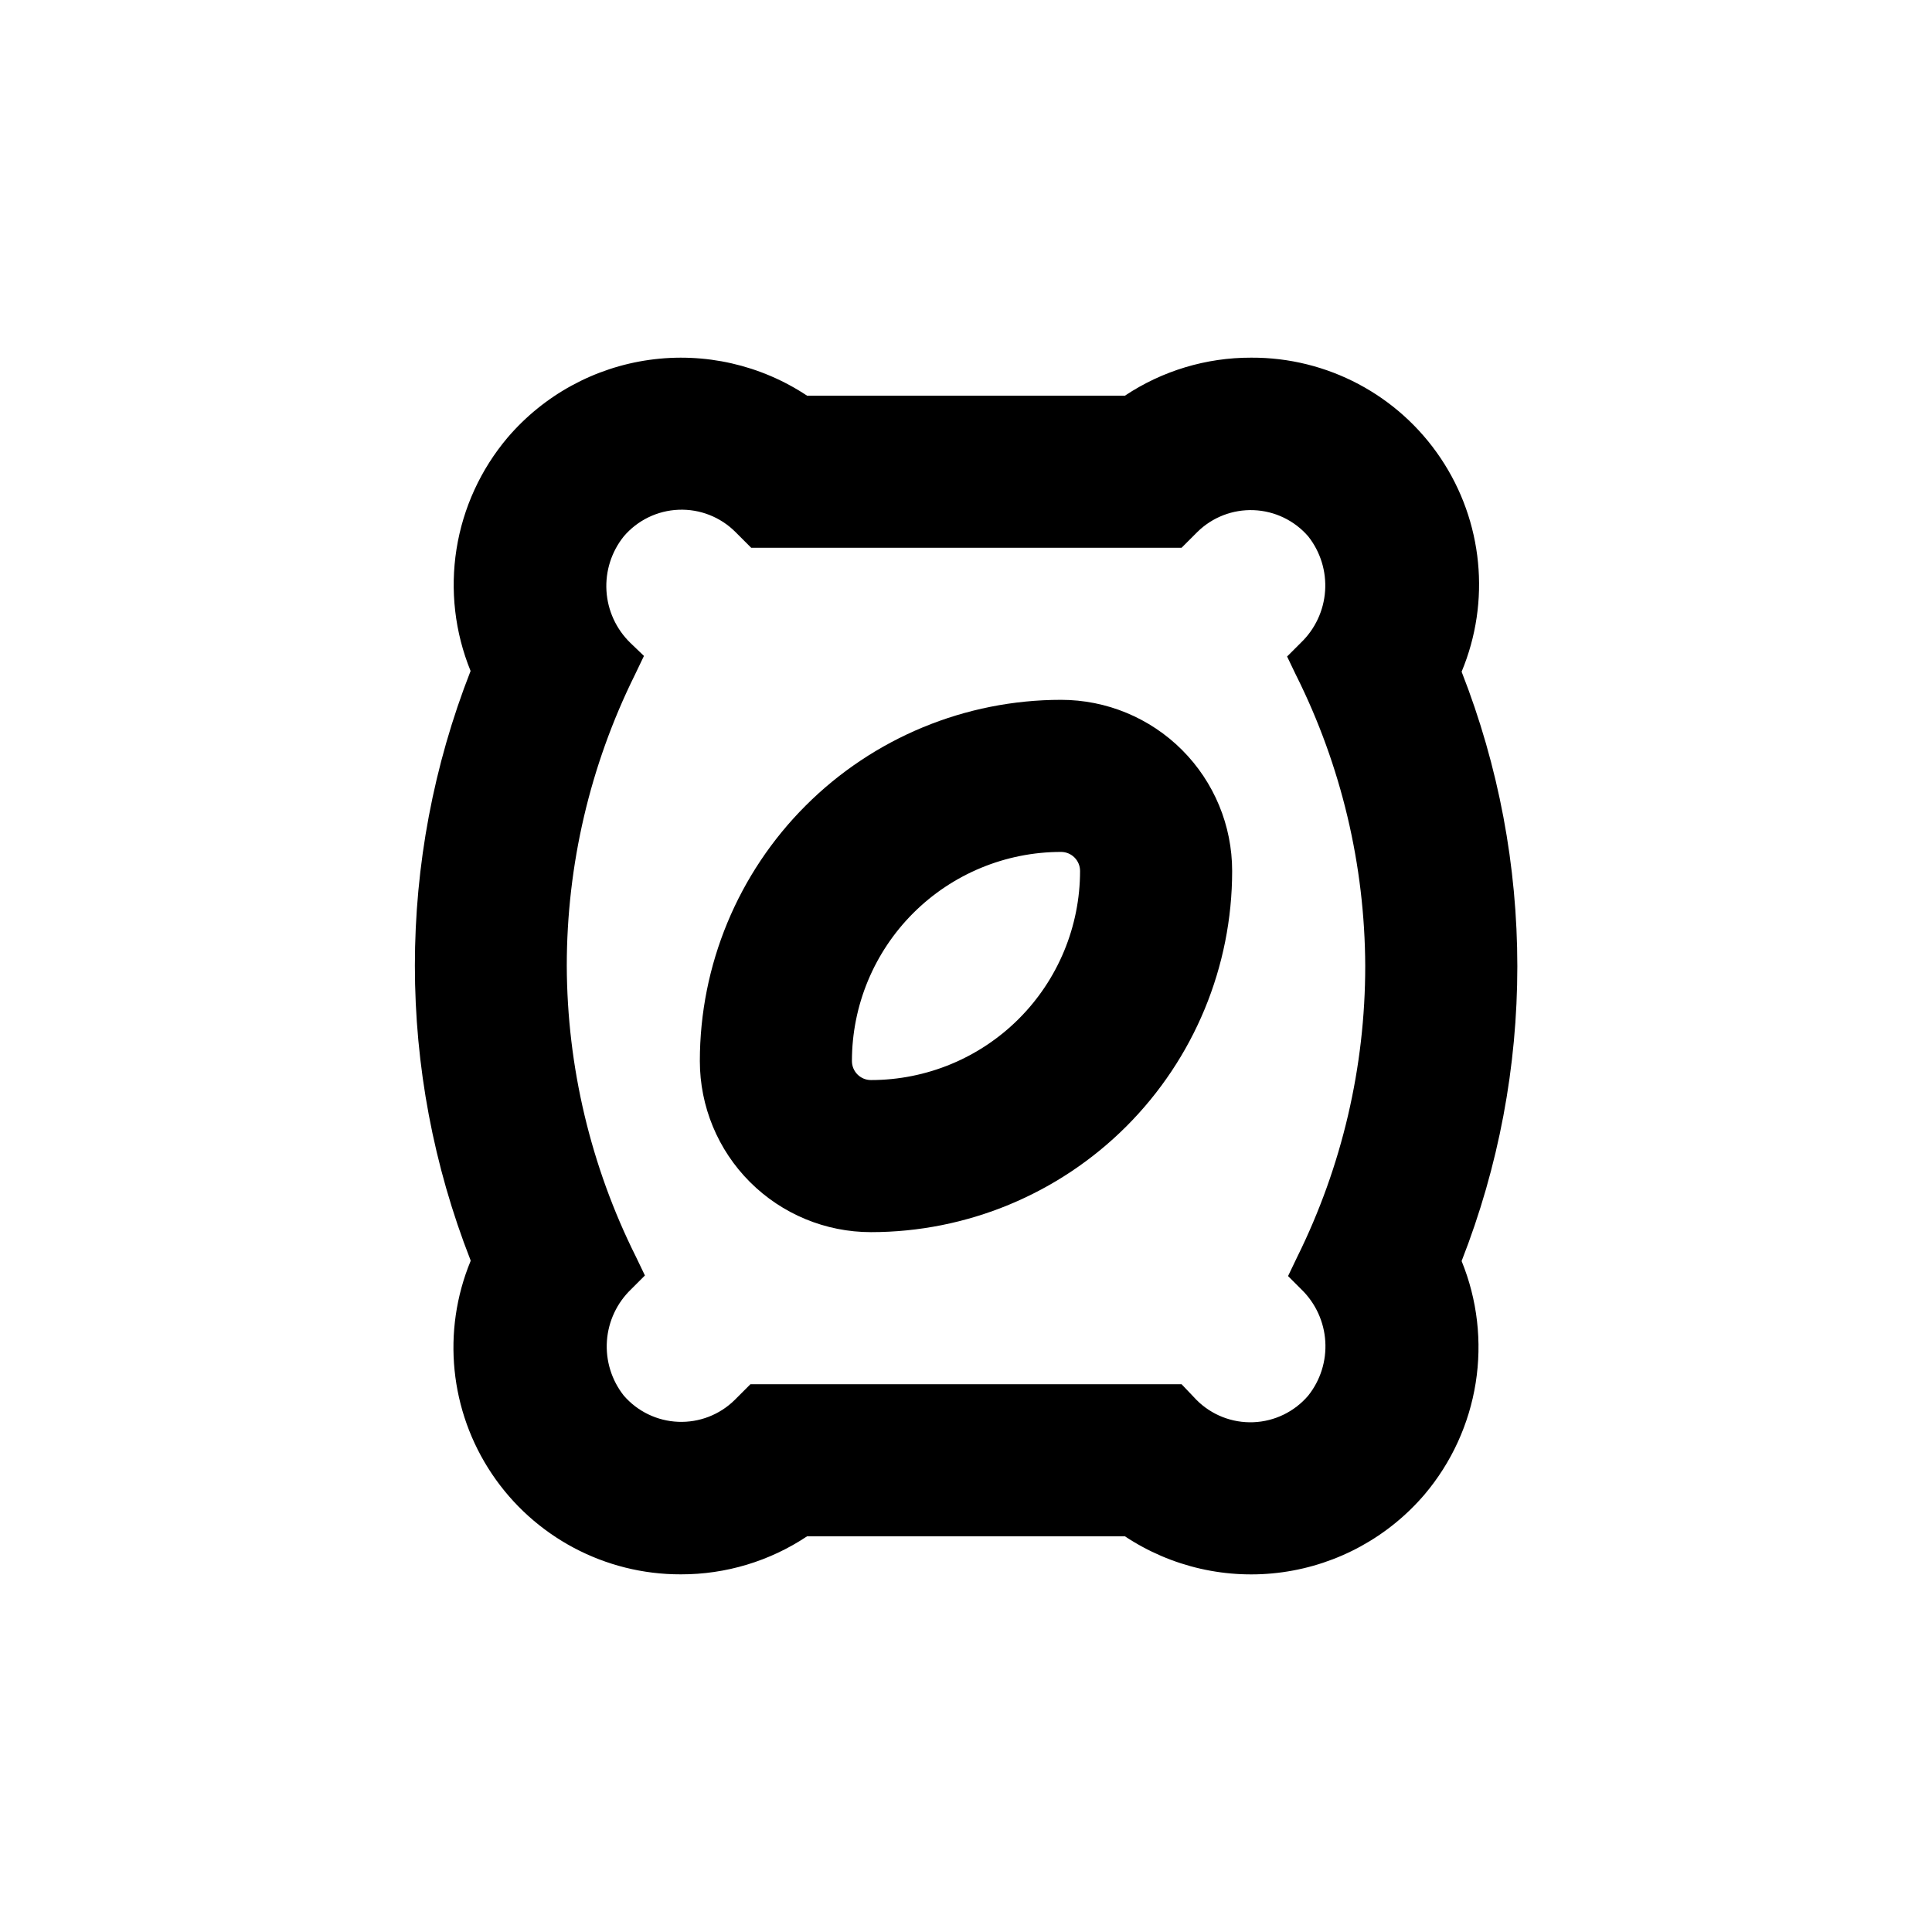
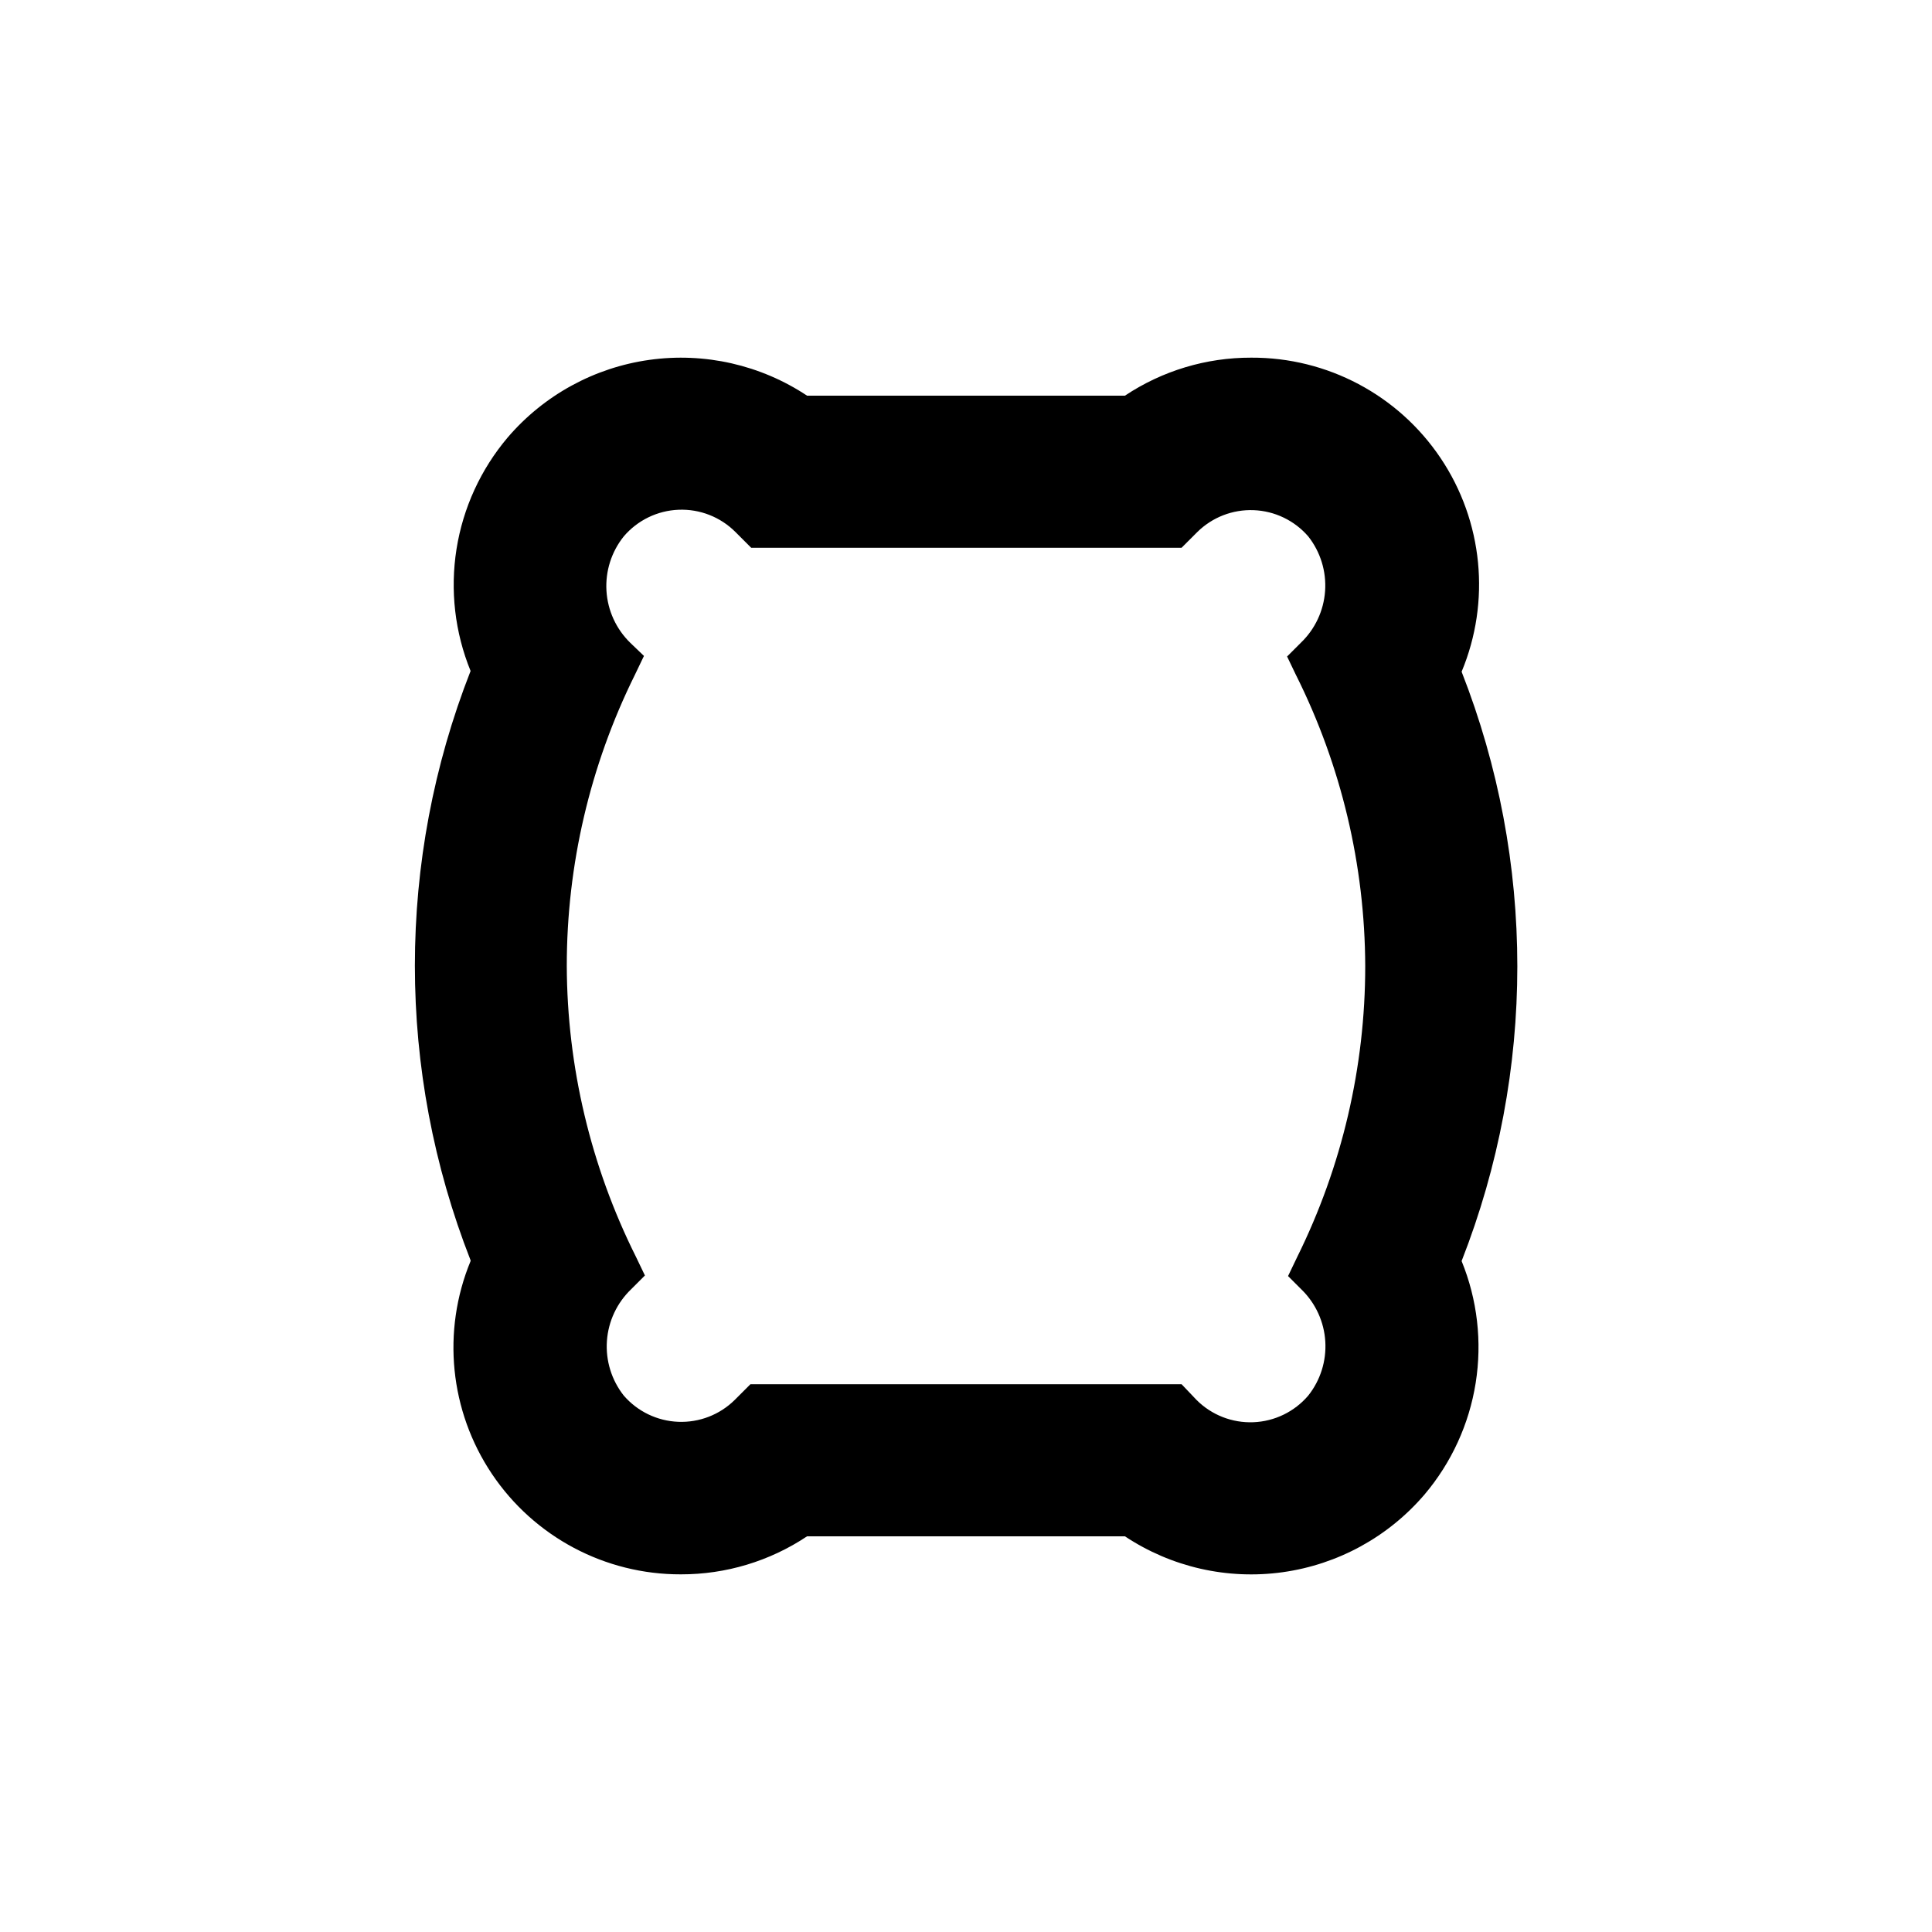
<svg xmlns="http://www.w3.org/2000/svg" fill="#000000" width="800px" height="800px" version="1.1" viewBox="144 144 512 512">
  <g>
    <path d="m268.71 478.19c-7.664 18.566-5.539 39.734 5.652 56.414 11.195 16.68 29.98 26.664 50.066 26.613 11.906 0.031 23.547-3.477 33.453-10.078h84.238c12.305 8.172 27.172 11.555 41.801 9.512 14.629-2.043 28.004-9.367 37.598-20.594 7.133-8.434 11.82-18.656 13.551-29.562 1.734-10.906 0.445-22.082-3.727-32.305 19.688-50.203 19.688-105.98 0-156.18 7.754-18.598 5.672-39.844-5.547-56.582-11.215-16.738-30.074-26.746-50.223-26.645-11.902-0.031-23.547 3.473-33.453 10.074h-84.238c-12.297-8.156-27.156-11.531-41.773-9.488-14.617 2.039-27.98 9.359-37.574 20.574-7.133 8.43-11.82 18.652-13.551 29.559-1.73 10.91-0.445 22.082 3.727 32.309-19.684 50.199-19.684 105.98 0 156.18zm25.492-78.191c-0.008-26.758 6.164-53.156 18.035-77.133l2.418-5.039-3.625-3.477c-3.746-3.648-5.996-8.559-6.312-13.777-0.316-5.215 1.324-10.363 4.598-14.438 3.648-4.273 8.918-6.828 14.535-7.047 5.613-0.219 11.066 1.914 15.039 5.891l4.18 4.18h114.06l4.18-4.18h0.004c3.965-3.91 9.371-6 14.938-5.781 5.562 0.219 10.789 2.731 14.434 6.938 3.242 4.106 4.84 9.27 4.477 14.488-0.363 5.219-2.66 10.113-6.441 13.727l-3.629 3.629 2.418 5.039 0.004-0.004c11.934 23.914 18.191 50.258 18.285 76.984 0.008 26.754-6.164 53.152-18.035 77.133l-2.418 5.039 3.629 3.629v-0.004c3.699 3.641 5.926 8.52 6.242 13.703 0.316 5.18-1.297 10.297-4.531 14.359-3.648 4.273-8.918 6.828-14.531 7.047-5.617 0.219-11.07-1.914-15.043-5.887l-3.981-4.184h-114.26l-4.184 4.184c-3.965 3.906-9.371 6-14.938 5.777-5.562-0.219-10.785-2.731-14.434-6.938-3.242-4.102-4.84-9.27-4.477-14.488 0.363-5.215 2.66-10.109 6.441-13.727l3.629-3.629-2.418-5.039v0.004c-11.938-23.914-18.195-50.258-18.289-76.98z" />
-     <path d="m374.81 470.53c25.387 0 49.734-10.086 67.688-28.035 17.949-17.953 28.035-42.301 28.035-67.688 0-12.027-4.777-23.559-13.281-32.062s-20.035-13.281-32.062-13.281c-25.387 0-49.734 10.086-67.684 28.039-17.953 17.949-28.039 42.297-28.039 67.684 0 12.027 4.777 23.559 13.281 32.062s20.035 13.281 32.062 13.281zm50.379-100.76c1.336 0 2.617 0.531 3.562 1.477 0.945 0.945 1.477 2.227 1.477 3.562 0 14.699-5.84 28.793-16.23 39.188-10.395 10.391-24.488 16.23-39.188 16.23-2.781 0-5.039-2.254-5.039-5.039 0-14.695 5.84-28.793 16.23-39.188 10.395-10.391 24.492-16.23 39.188-16.23z" />
  </g>
</svg>